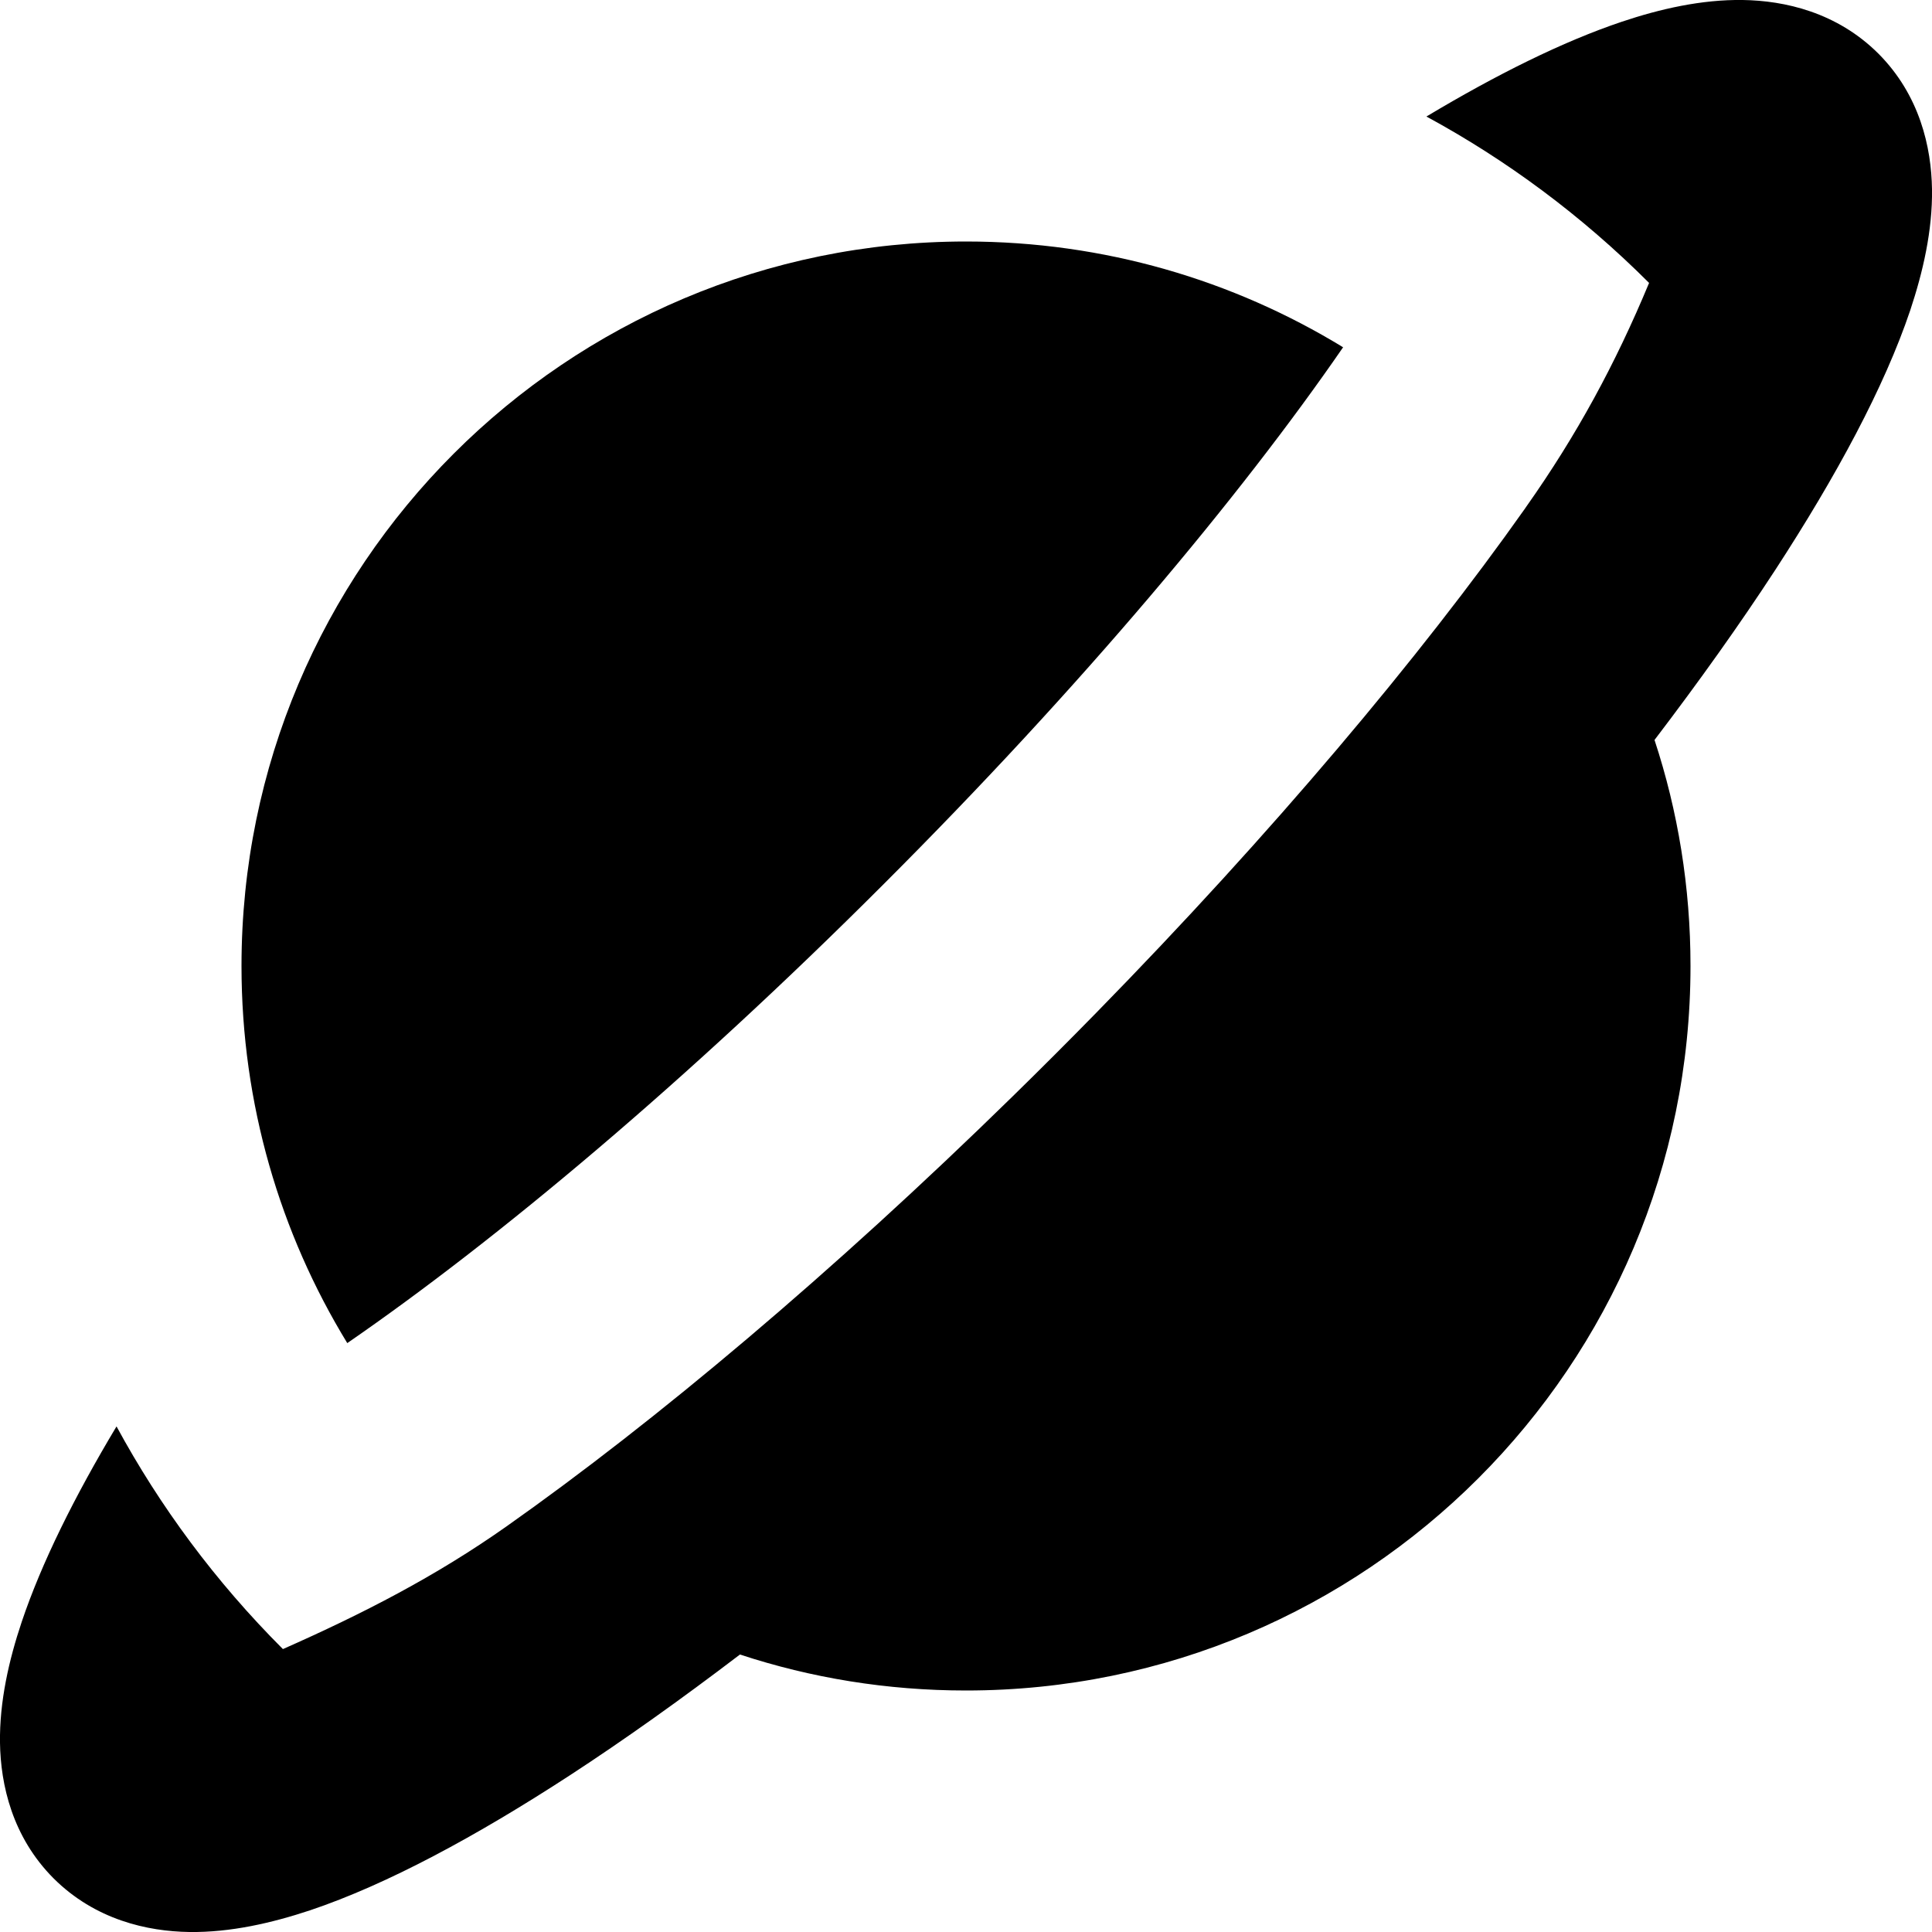
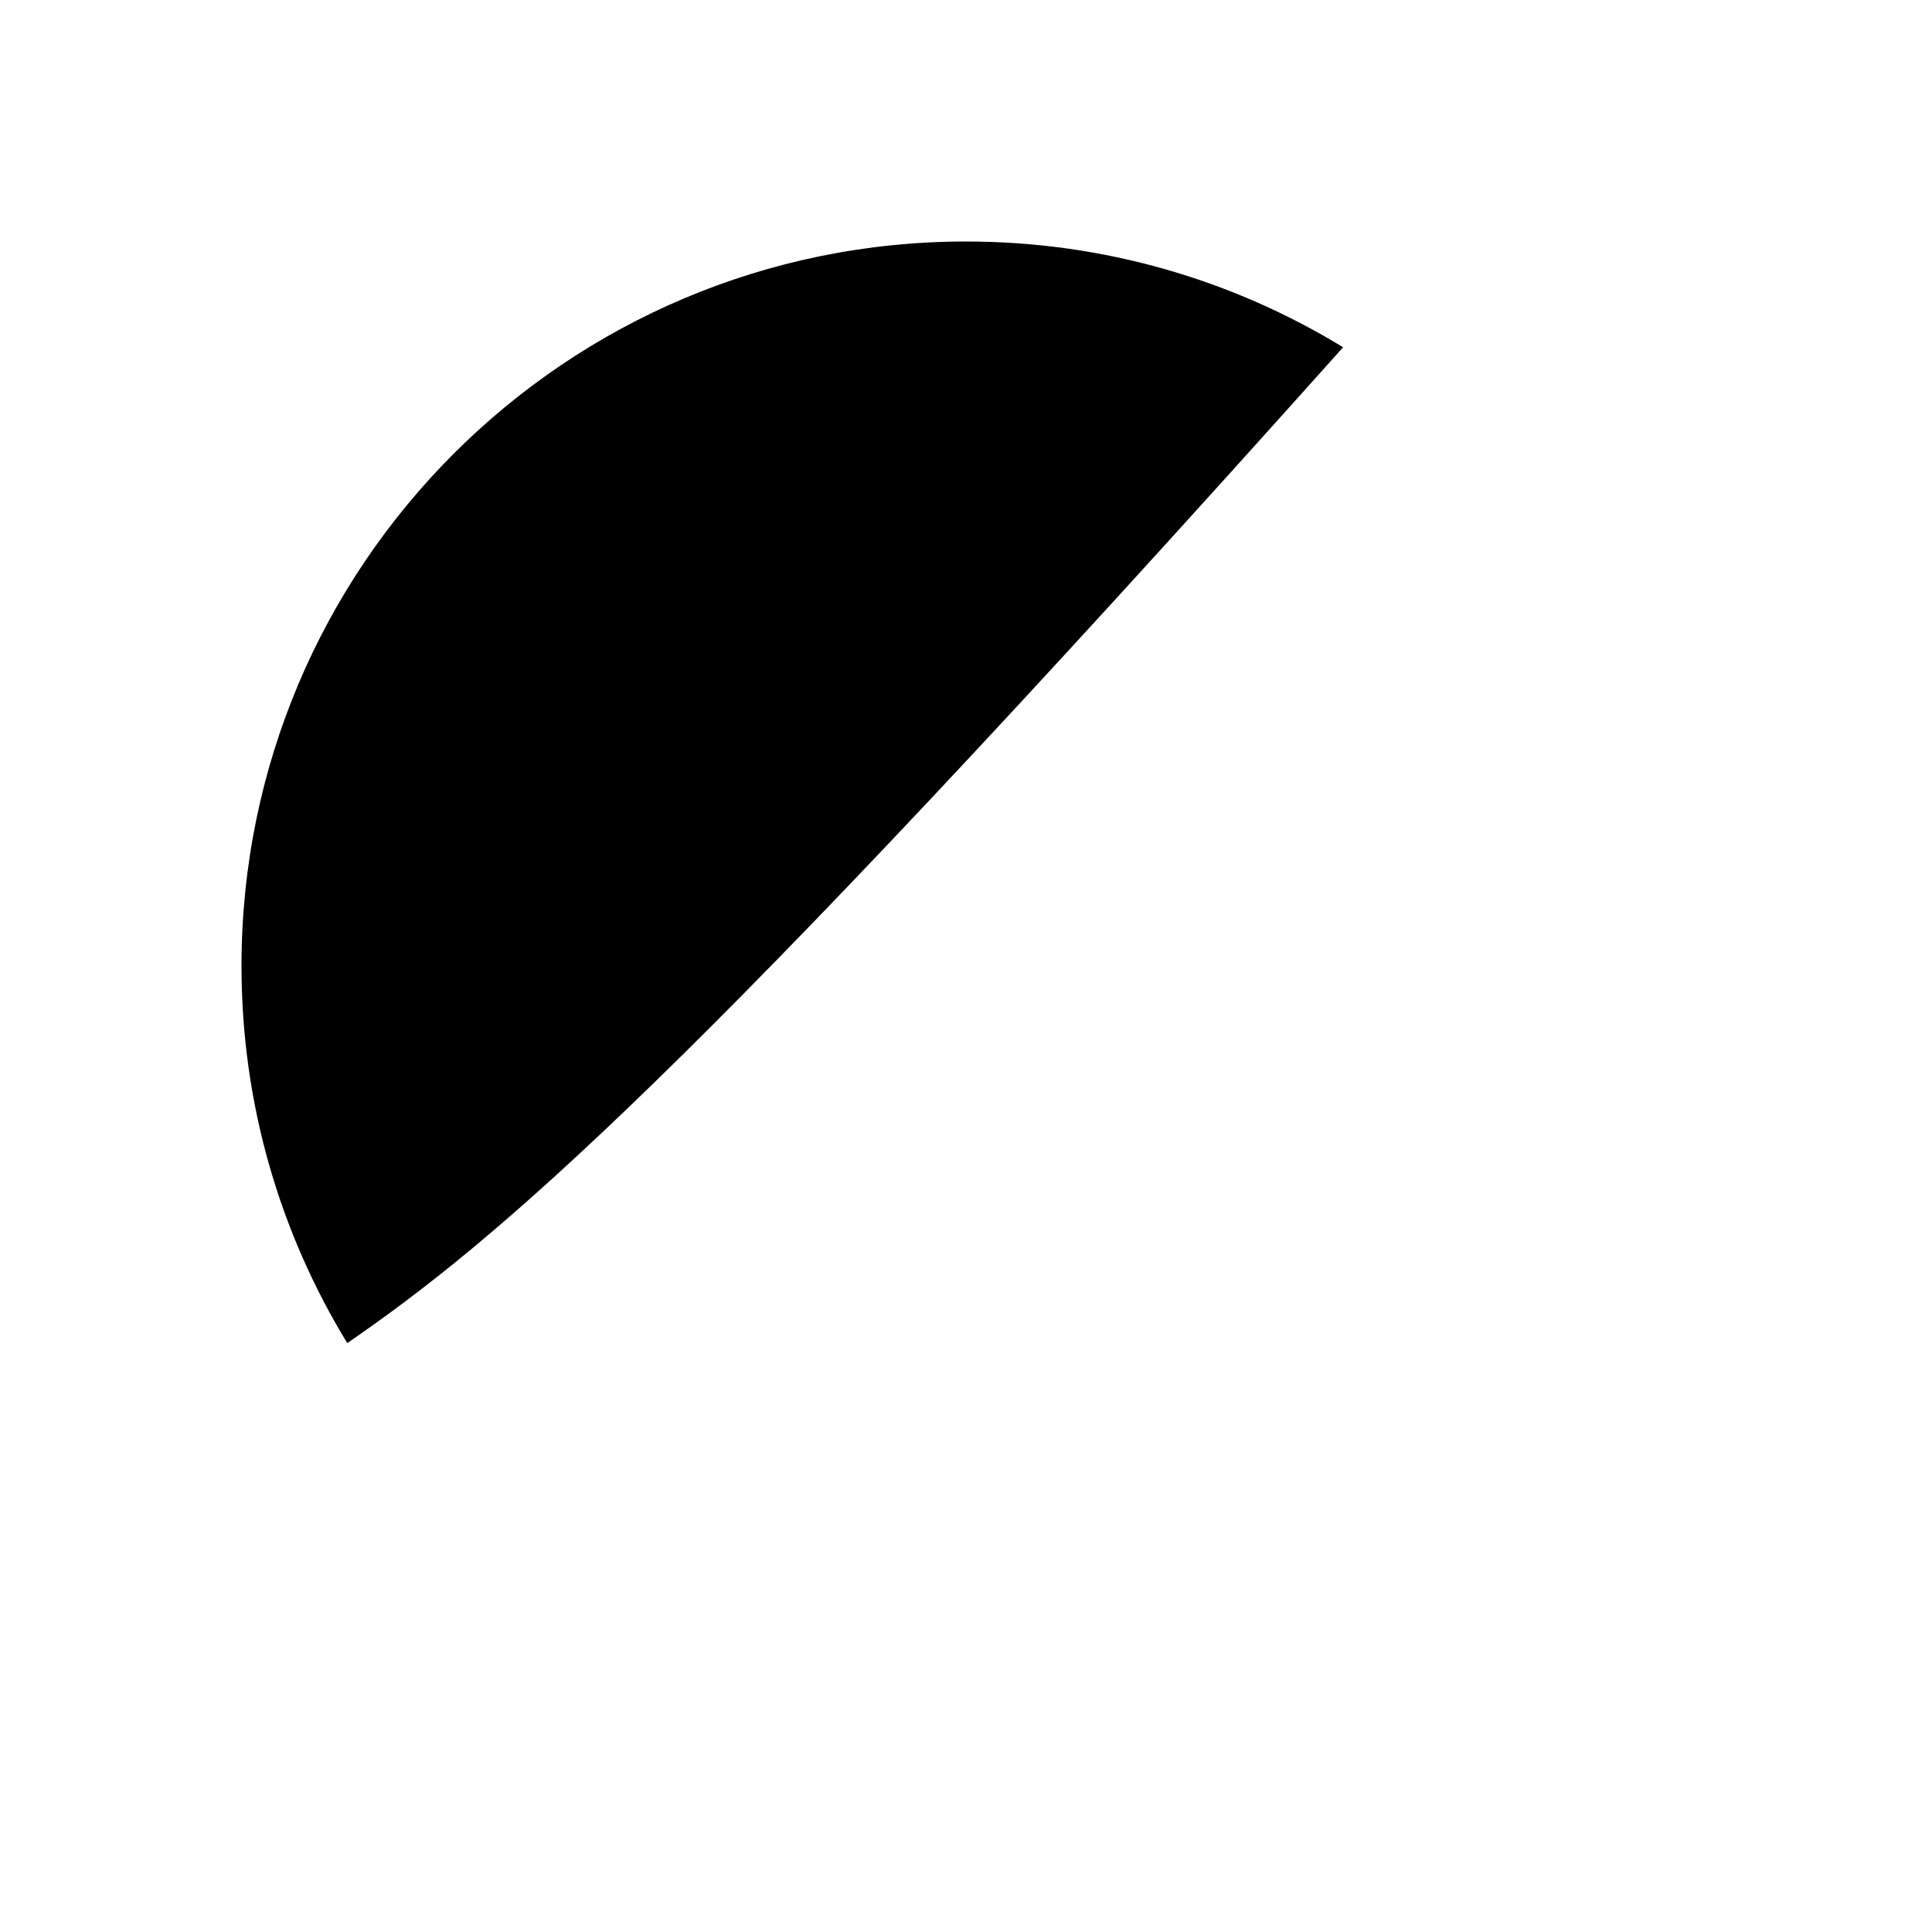
<svg xmlns="http://www.w3.org/2000/svg" width="800px" height="800px" viewBox="0 0 16 16" fill="none">
-   <path d="M2.343 13.657C1.783 13.097 1.324 12.475 0.965 11.813C0.617 12.394 0.344 12.943 0.18 13.431C0.074 13.747 -0.005 14.092 0 14.433C0.005 14.779 0.101 15.212 0.444 15.556C0.788 15.899 1.221 15.995 1.567 16C1.908 16.005 2.253 15.925 2.569 15.82C3.205 15.606 3.943 15.208 4.723 14.7C5.166 14.411 5.637 14.076 6.128 13.702C6.717 13.896 7.346 14 8 14C11.314 14 14 11.314 14 8C14 7.346 13.896 6.717 13.702 6.128C14.076 5.637 14.411 5.166 14.7 4.723C15.208 3.943 15.606 3.205 15.82 2.569C15.925 2.253 16.005 1.908 16 1.567C15.995 1.221 15.899 0.788 15.556 0.444C15.212 0.101 14.779 0.005 14.433 0C14.092 -0.005 13.747 0.074 13.431 0.18C12.943 0.344 12.394 0.617 11.813 0.965C12.475 1.324 13.097 1.783 13.657 2.343C13.378 3.014 13.058 3.604 12.64 4.196C12.636 4.202 12.632 4.208 12.627 4.215C11.759 5.443 10.539 6.895 9.079 8.387C8.851 8.62 8.62 8.851 8.387 9.079C6.888 10.546 5.428 11.771 4.196 12.64C3.608 13.055 3.003 13.365 2.343 13.657Z" fill="#000000" />
-   <path d="M8 2C9.144 2 10.213 2.32 11.123 2.876C10.272 4.111 8.957 5.684 7.32 7.32C5.684 8.957 4.111 10.272 2.876 11.123C2.32 10.213 2 9.144 2 8C2 4.686 4.686 2 8 2Z" fill="#000000" />
+   <path d="M8 2C9.144 2 10.213 2.32 11.123 2.876C5.684 8.957 4.111 10.272 2.876 11.123C2.32 10.213 2 9.144 2 8C2 4.686 4.686 2 8 2Z" fill="#000000" />
</svg>